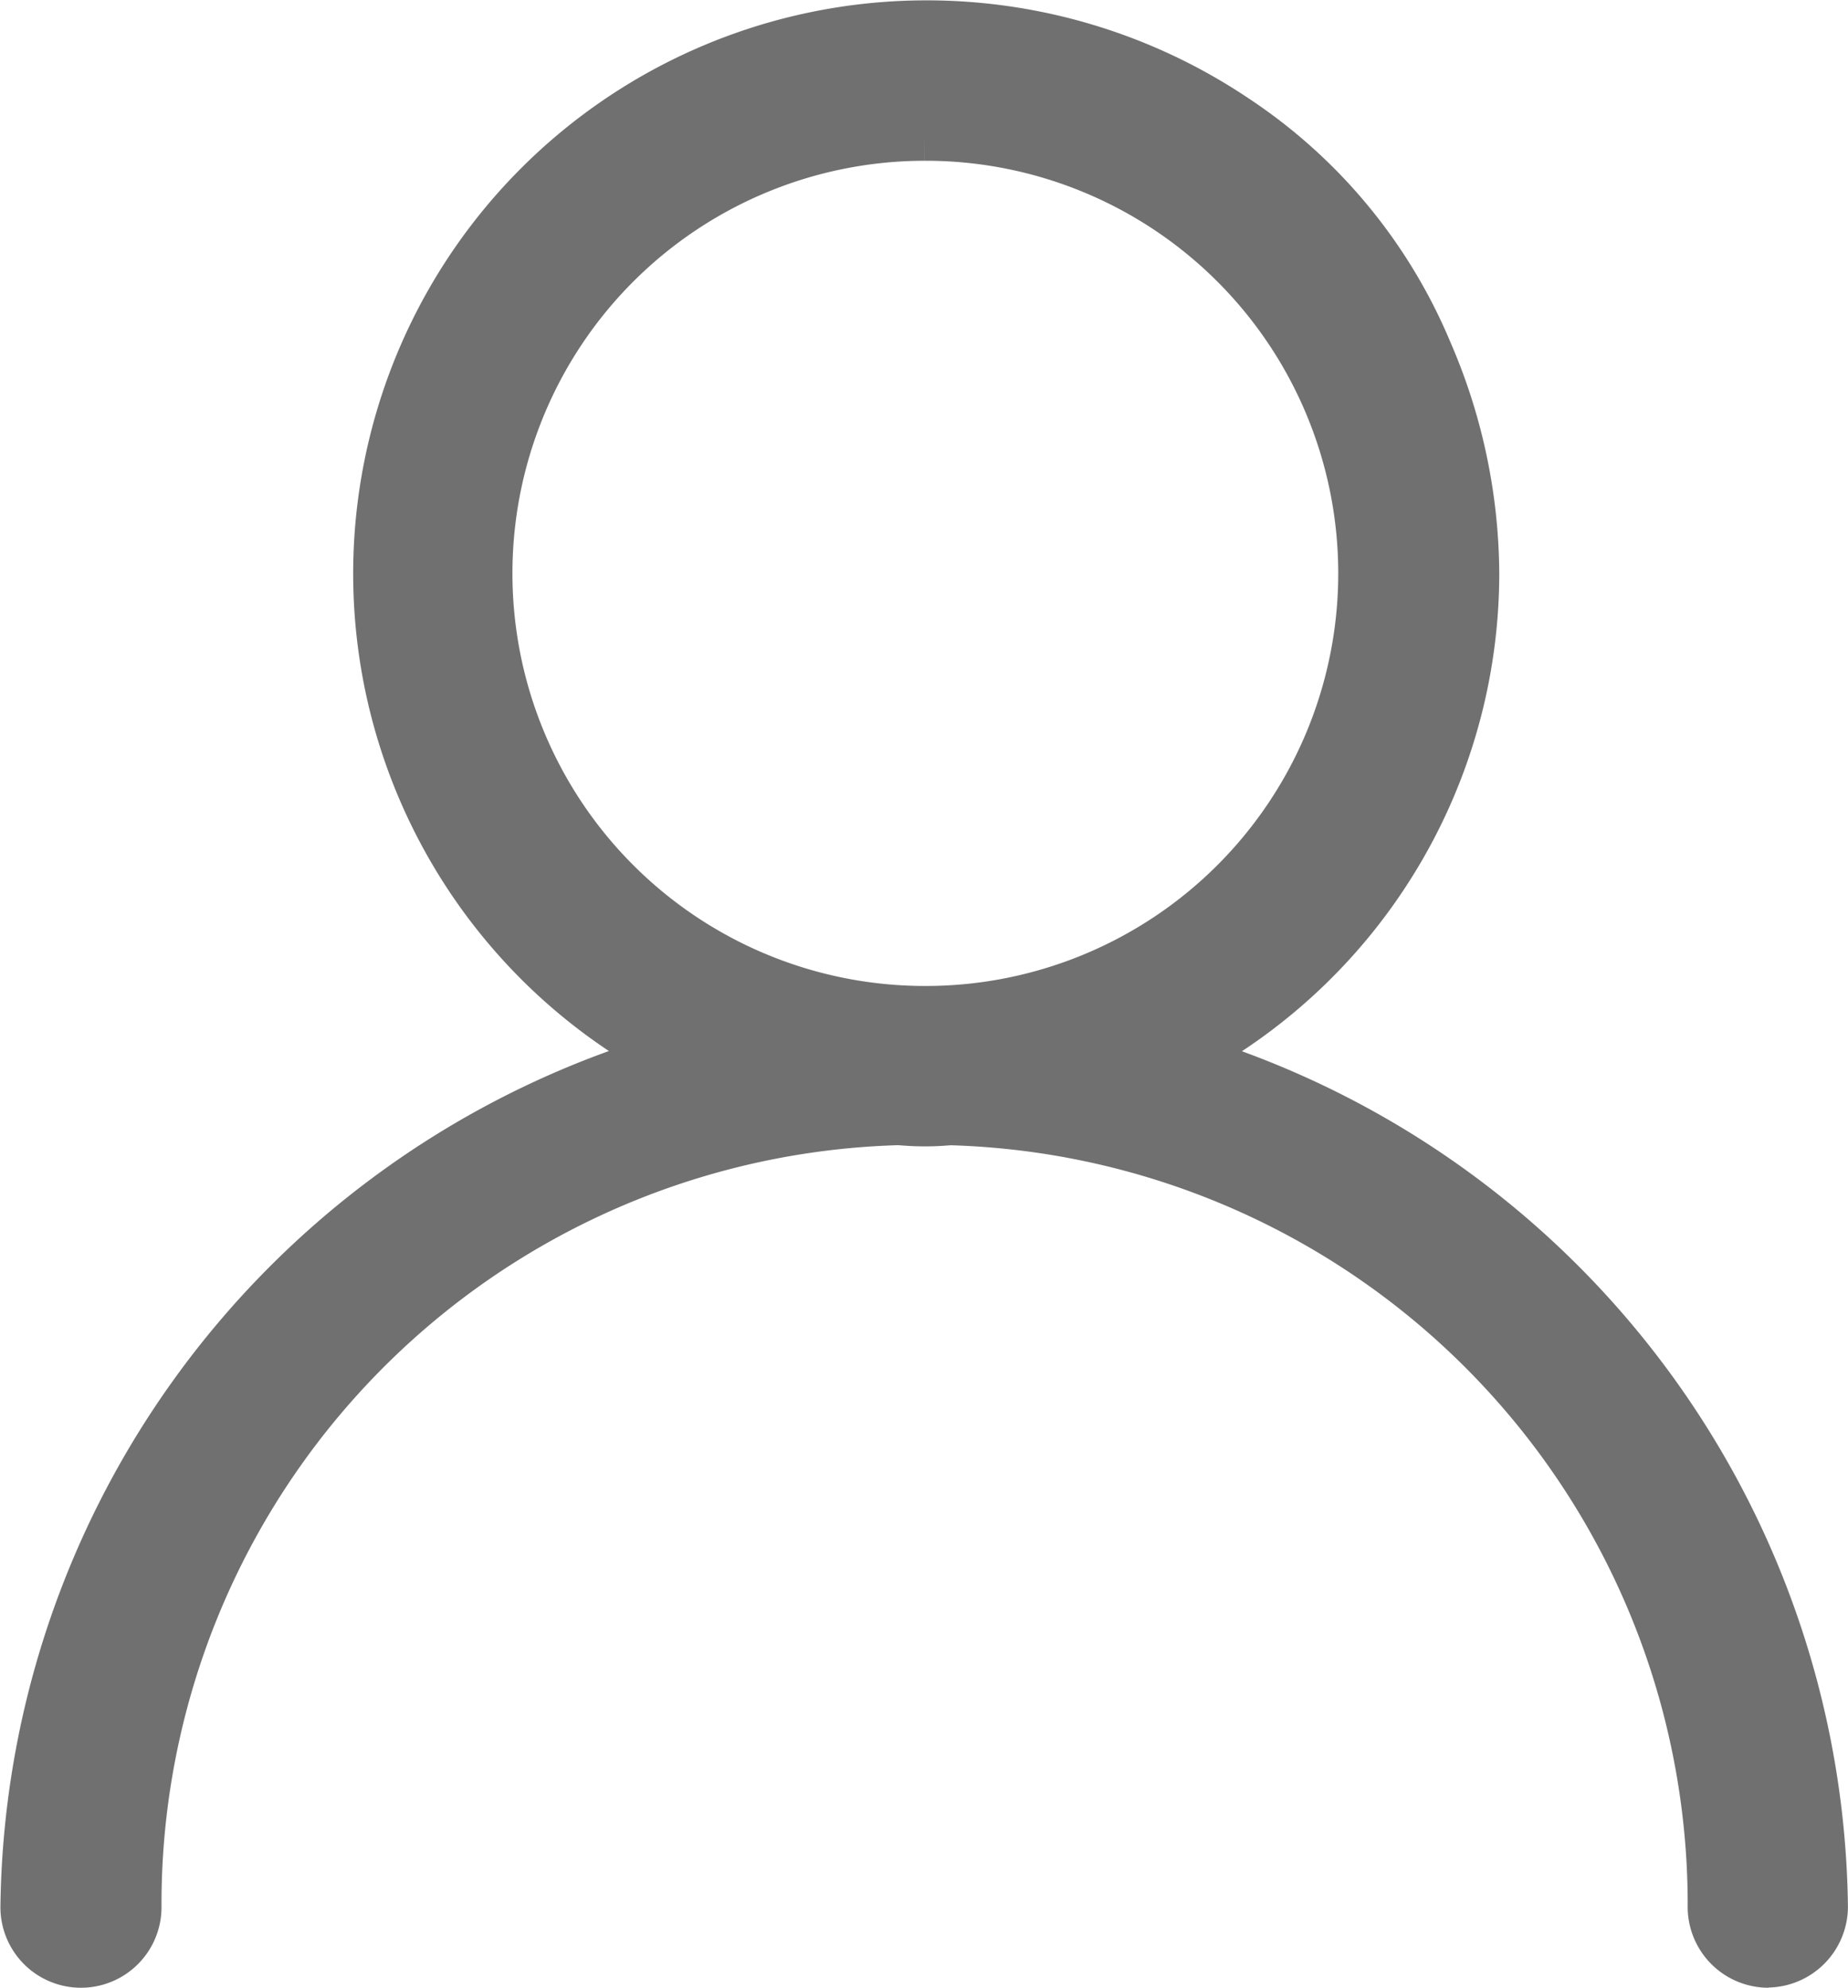
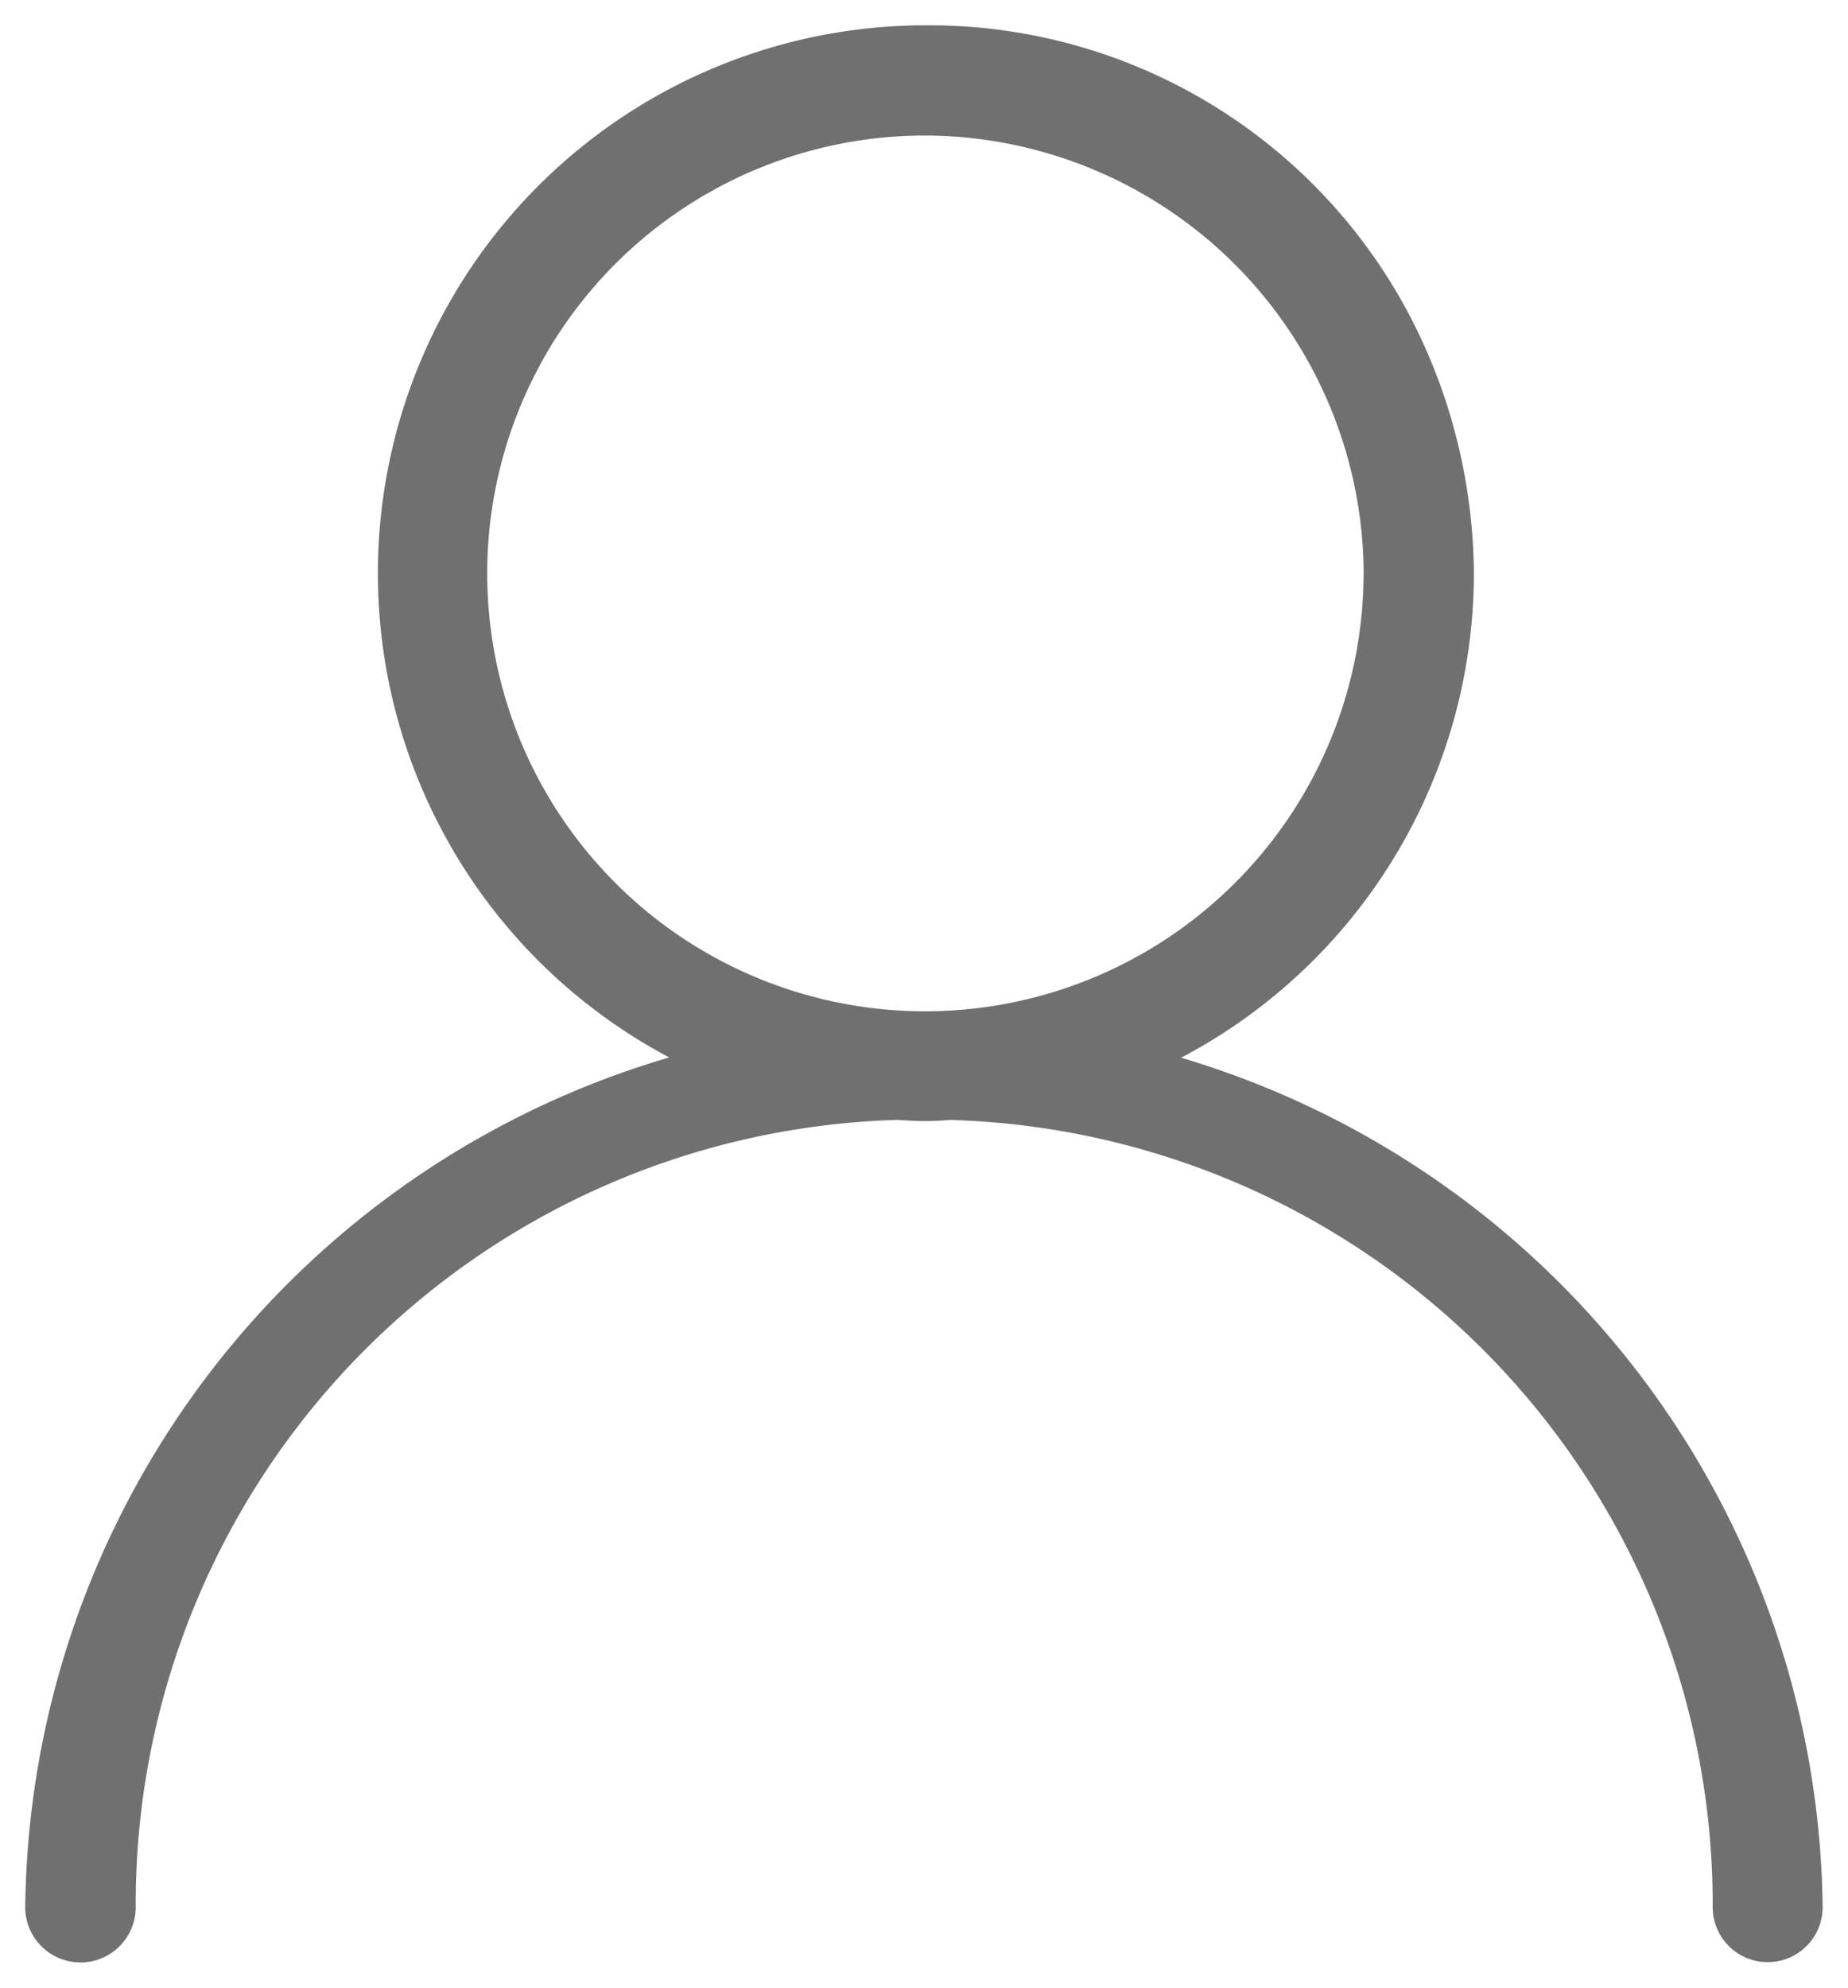
<svg xmlns="http://www.w3.org/2000/svg" id="Group_15275" data-name="Group 15275" width="26.225" height="28.204" viewBox="0 0 26.225 28.204">
  <path id="Path_26608" data-name="Path 26608" d="M255.275,421.369a7.772,7.772,0,0,0,4.155-6.873,8.037,8.037,0,0,0-.668-3.149,7.7,7.7,0,0,0-7.084-4.627h-.025a7.775,7.775,0,0,0-3.642,14.645,12.717,12.717,0,0,0-9.139,12.057.784.784,0,1,0,1.568,0,11.129,11.129,0,0,1,10.817-11.171l.121.008a3.672,3.672,0,0,0,.516,0l.1-.007a11.135,11.135,0,0,1,10.825,11.17.78.78,0,1,0,1.56,0A12.726,12.726,0,0,0,255.275,421.369Zm2.59-6.873a6.224,6.224,0,0,1-6.195,6.214h-.019a6.213,6.213,0,0,1-.02-12.426h0A6.242,6.242,0,0,1,257.866,414.5Z" transform="translate(-238.514 -406.361)" fill="#707070" />
-   <path id="Path_26608_-_Outline" data-name="Path 26608 - Outline" d="M263.469,434.424h0a1.146,1.146,0,0,1-1.146-1.143,10.777,10.777,0,0,0-10.459-10.811l-.081.006a4.037,4.037,0,0,1-.567,0l-.1-.007a10.767,10.767,0,0,0-10.451,10.812,1.143,1.143,0,0,1-2.286,0v0a13.073,13.073,0,0,1,8.635-12.148,8.135,8.135,0,0,1,4.5-14.908h.025a8.2,8.2,0,0,1,4.567,1.4,7.709,7.709,0,0,1,2.849,3.448,8.343,8.343,0,0,1,.694,3.283,8.129,8.129,0,0,1-3.652,6.78,13.085,13.085,0,0,1,8.6,12.139v0a1.149,1.149,0,0,1-1.126,1.146Zm-24.379-1.141a.425.425,0,0,0,.85,0,11.482,11.482,0,0,1,11.164-11.53h.018l.139.01a3.32,3.32,0,0,0,.466,0l.119-.009h.019a11.493,11.493,0,0,1,11.172,11.529.421.421,0,1,0,.842,0,12.323,12.323,0,0,0-8.849-11.708l-.845-.251.78-.411a7.412,7.412,0,0,0,3.964-6.557,7.662,7.662,0,0,0-.641-3.012,7.386,7.386,0,0,0-6.753-4.4h-.024a7.417,7.417,0,0,0-3.474,13.969l.78.413-.846.249A12.315,12.315,0,0,0,239.091,433.283Zm12.44-12.356h-.02a6.572,6.572,0,0,1-.021-13.144h0a6.572,6.572,0,0,1,.038,13.144Zm-.04-12.785v.359a5.854,5.854,0,0,0,.019,11.709h.019a5.854,5.854,0,1,0-.037-11.709Z" transform="translate(-238.373 -406.22)" fill="#707070" />
</svg>